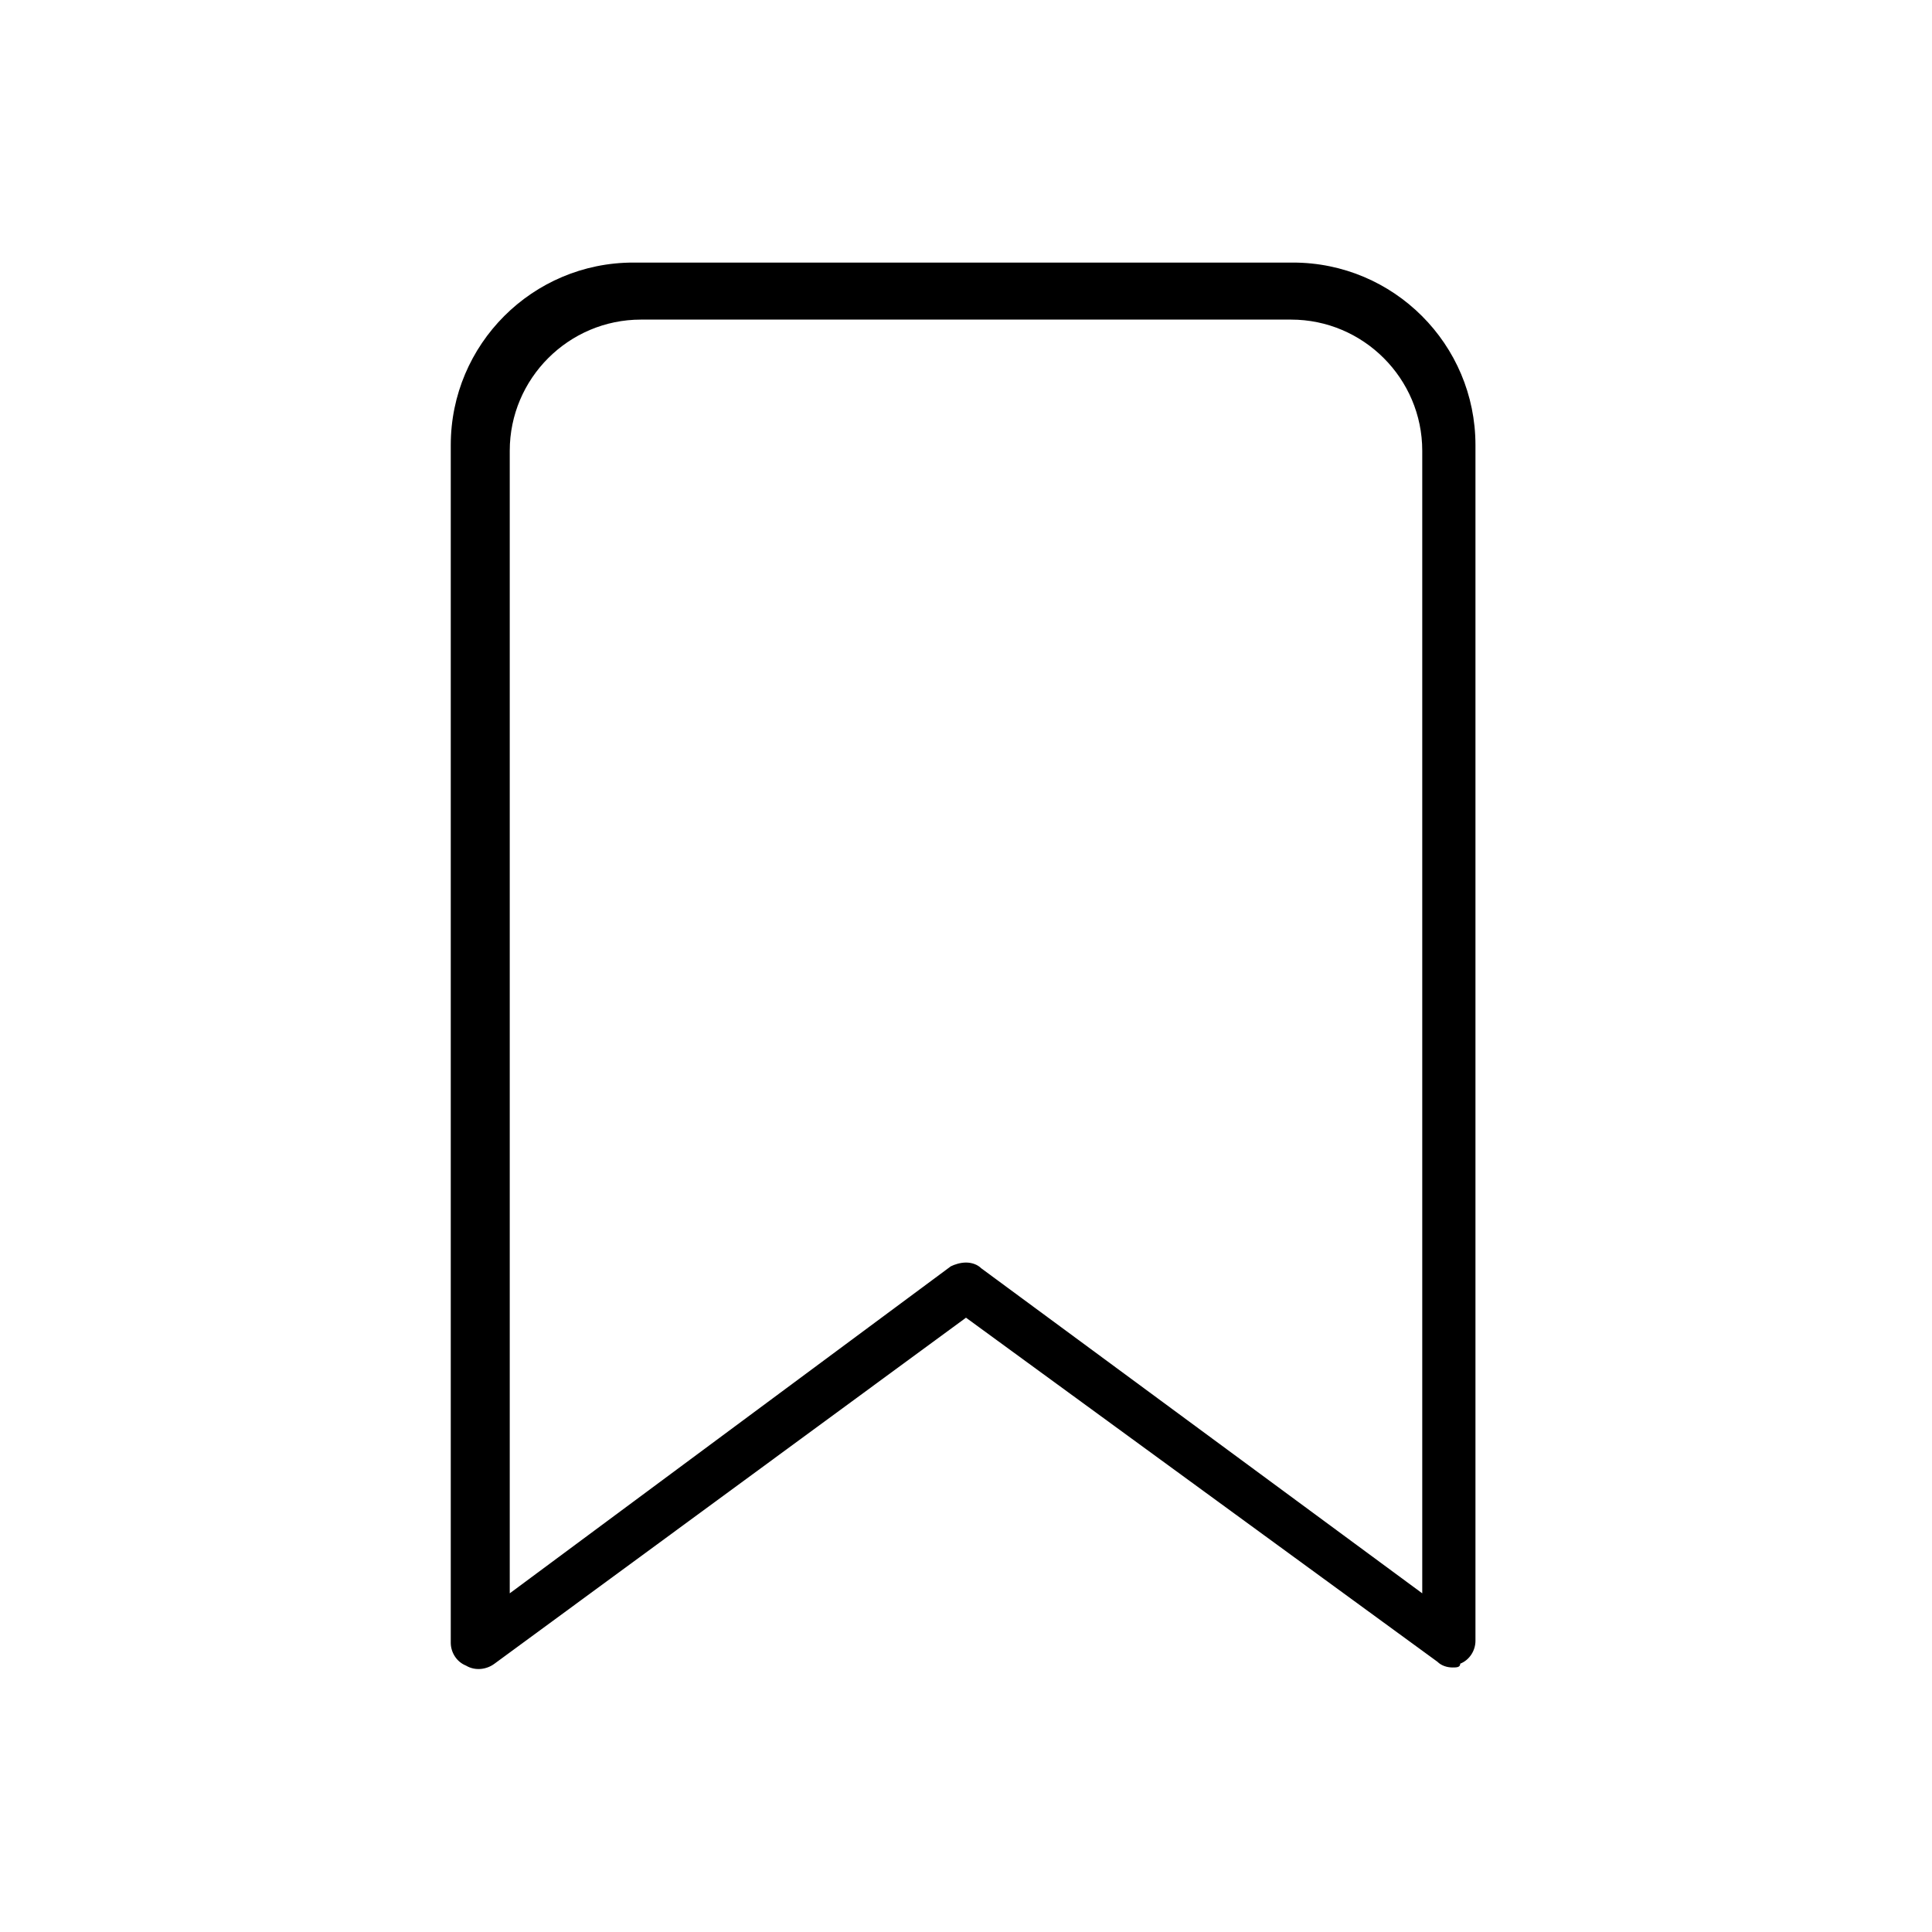
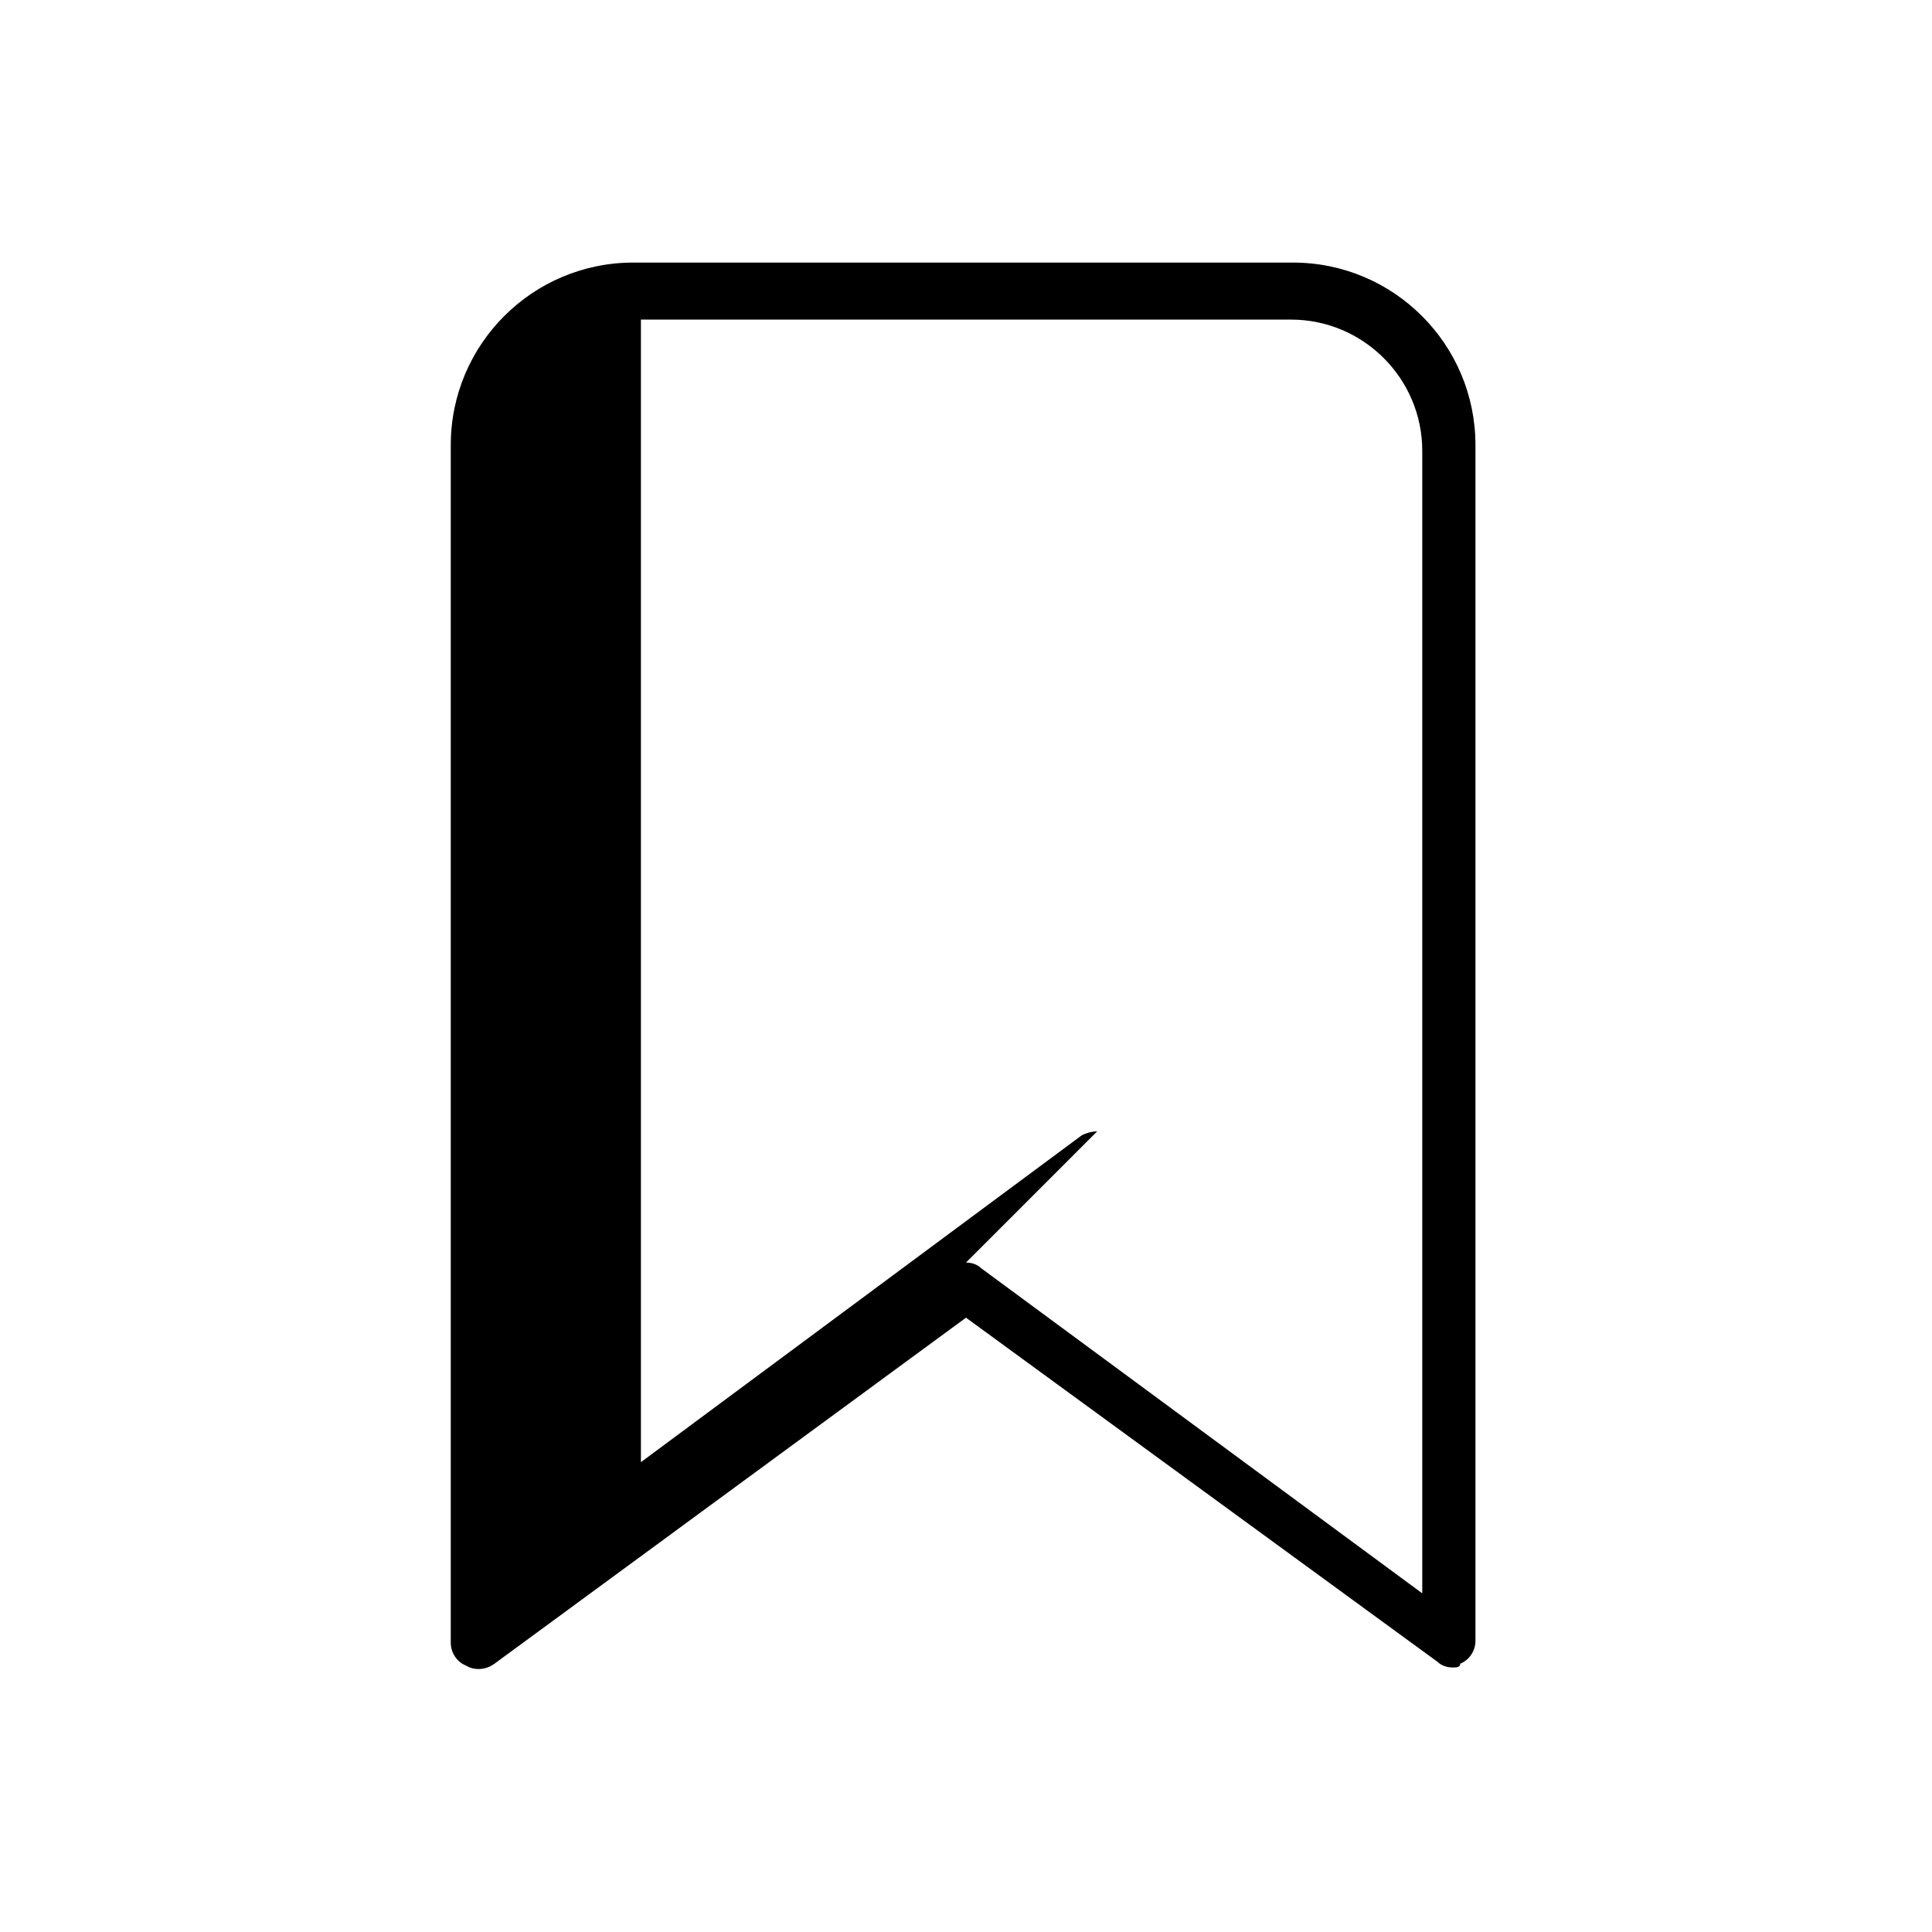
<svg xmlns="http://www.w3.org/2000/svg" fill="#000000" width="800px" height="800px" version="1.1" viewBox="144 144 512 512">
-   <path d="m528.97 585.9c-1.512 0-3.023-0.504-4.031-1.512l-124.94-91.188-124.95 91.695c-2.016 1.512-5.039 2.016-7.559 0.504-2.519-1.008-4.031-3.527-4.031-6.047v-317.4c0-26.703 21.664-48.367 48.367-48.367h174.82c26.703 0 48.367 21.664 48.367 48.367v316.89c0 2.519-1.512 5.039-4.031 6.047 0 1.008-1.008 1.008-2.016 1.008zm-128.97-107.31c1.512 0 3.023 0.504 4.031 1.512l116.88 86.148v-302.79c0-19.145-15.617-34.762-34.762-34.762h-172.3c-19.145 0-34.762 15.617-34.762 34.762v302.79l116.88-86.656c1.008-0.5 2.519-1.004 4.031-1.004z" />
+   <path d="m528.97 585.9c-1.512 0-3.023-0.504-4.031-1.512l-124.94-91.188-124.95 91.695c-2.016 1.512-5.039 2.016-7.559 0.504-2.519-1.008-4.031-3.527-4.031-6.047v-317.4c0-26.703 21.664-48.367 48.367-48.367h174.82c26.703 0 48.367 21.664 48.367 48.367v316.89c0 2.519-1.512 5.039-4.031 6.047 0 1.008-1.008 1.008-2.016 1.008zm-128.97-107.31c1.512 0 3.023 0.504 4.031 1.512l116.88 86.148v-302.79c0-19.145-15.617-34.762-34.762-34.762h-172.3v302.79l116.88-86.656c1.008-0.5 2.519-1.004 4.031-1.004z" />
</svg>